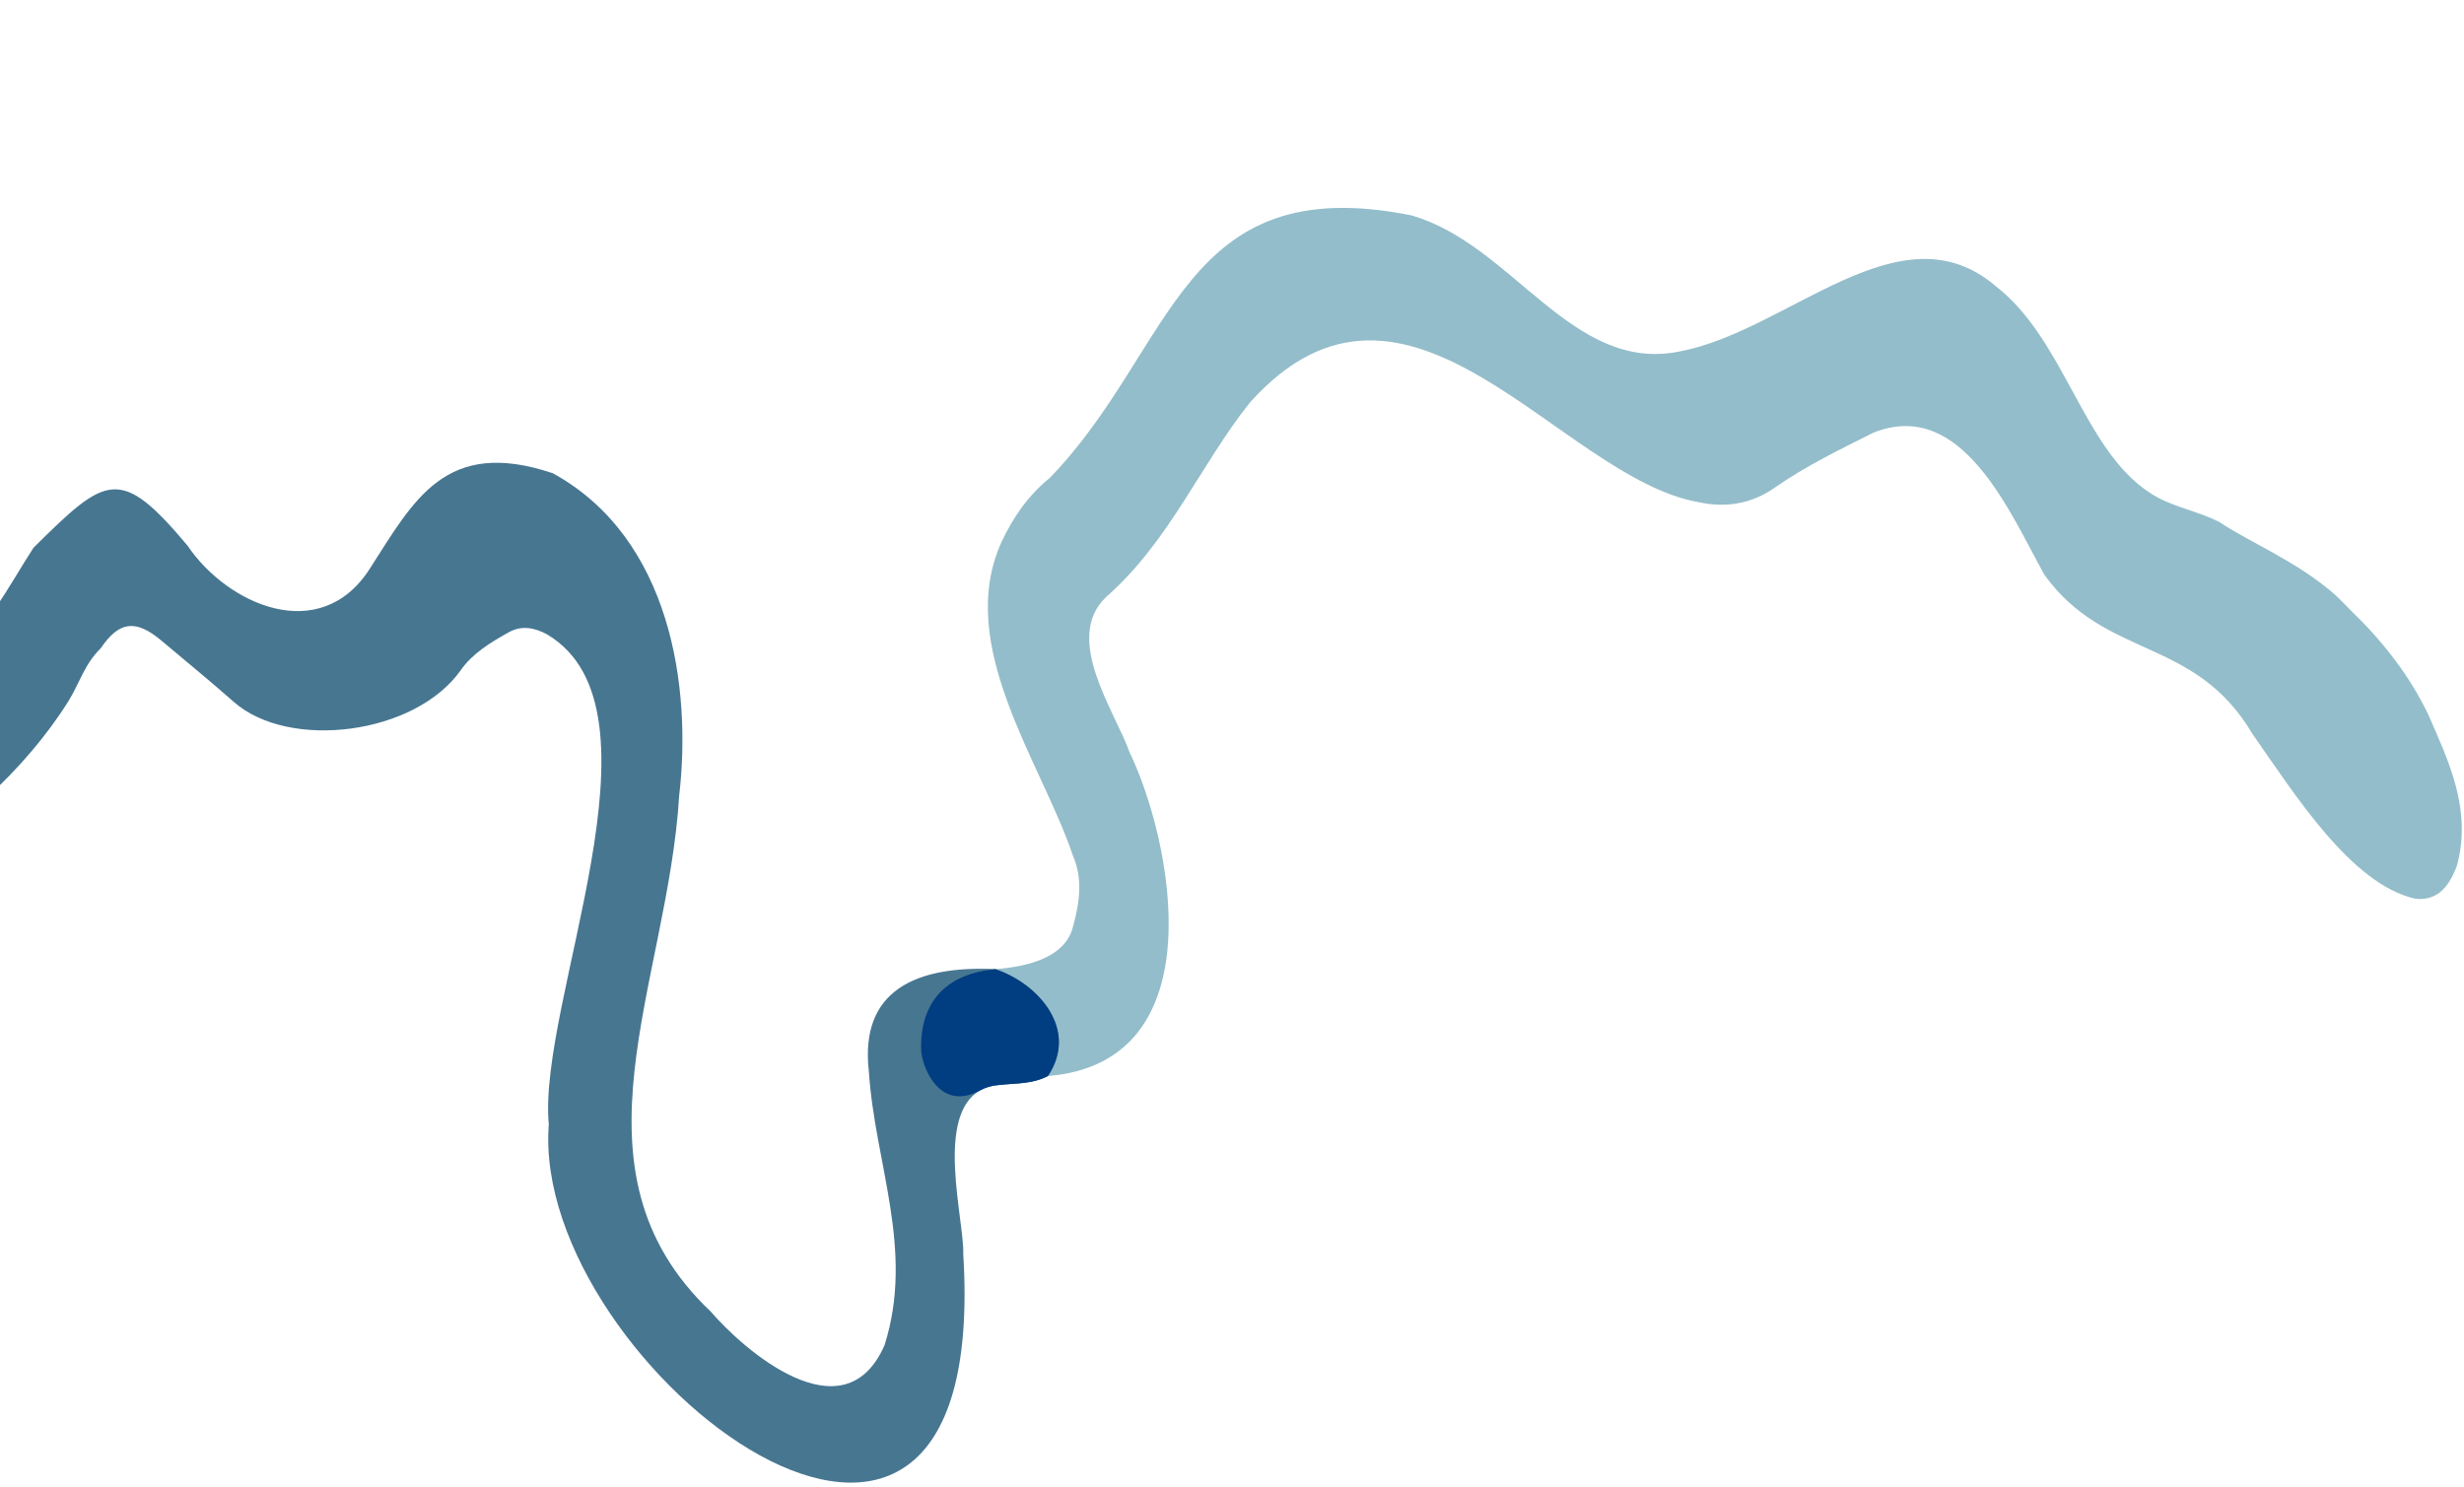
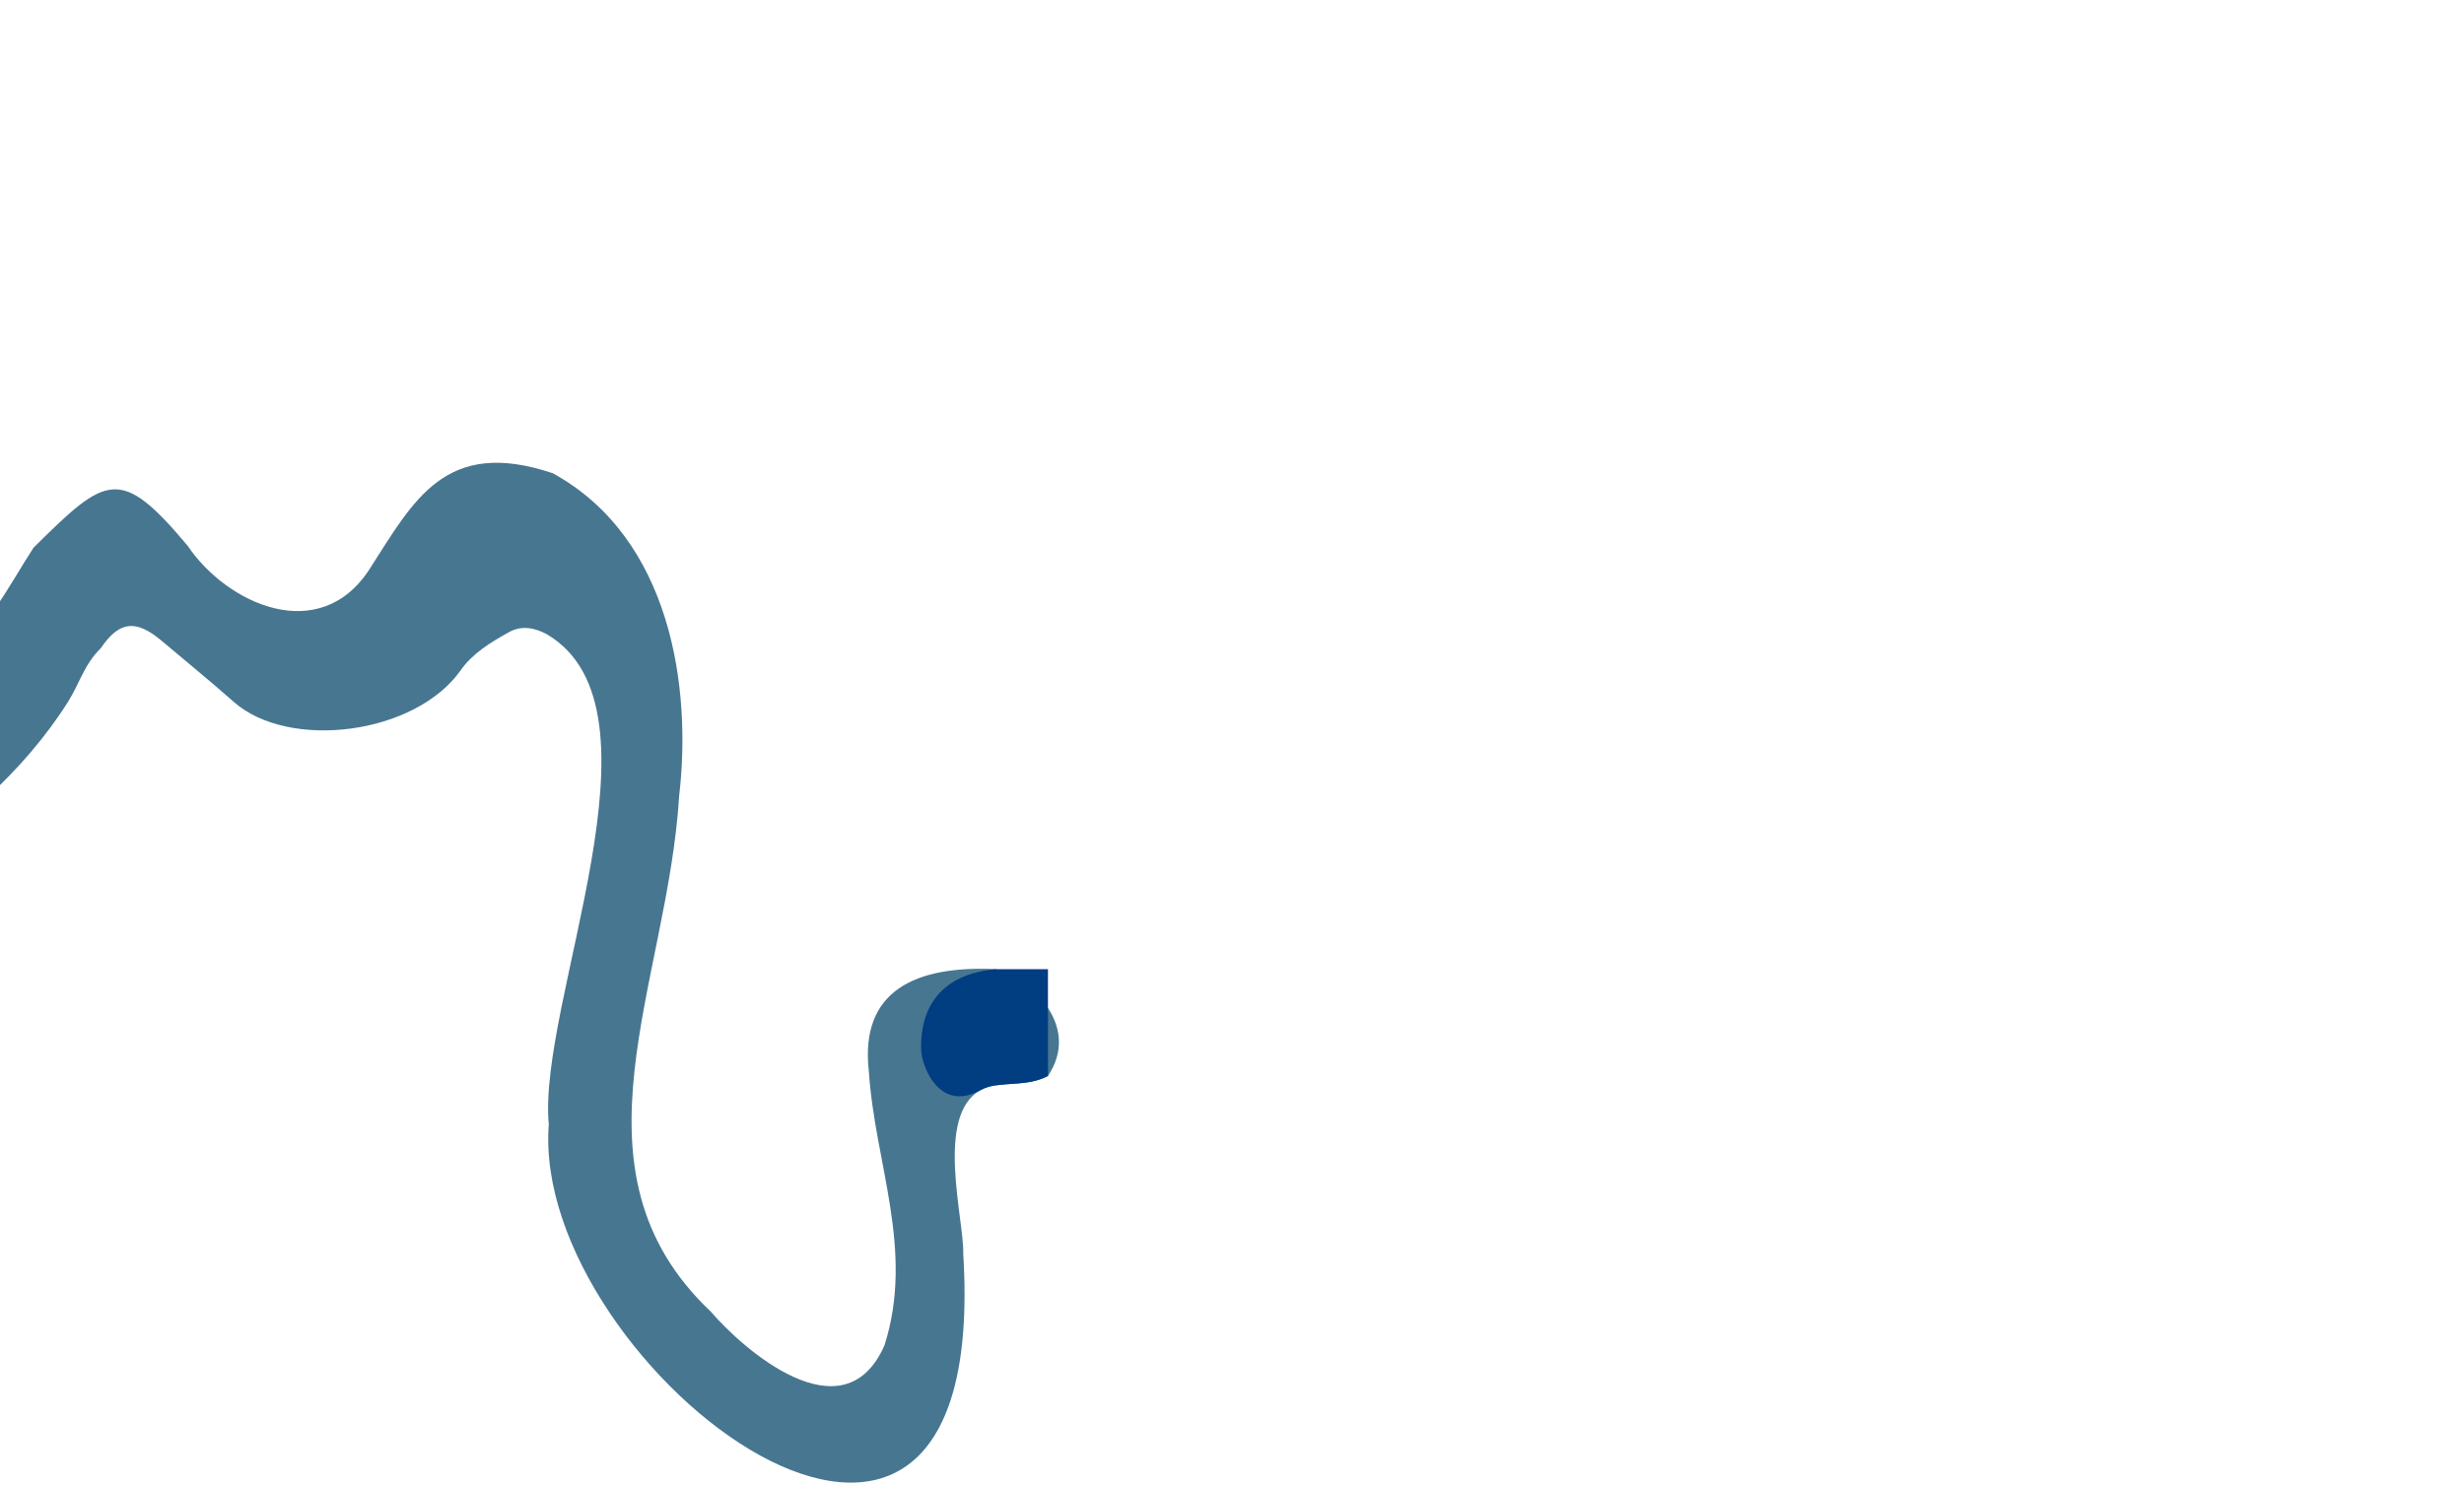
<svg xmlns="http://www.w3.org/2000/svg" width="391" height="236" viewBox="0 0 391 236" fill="none">
-   <path d="M389.867 137.423C388.409 141.365 386.315 142.98 383.242 142.635C373.097 140.319 364.255 126.221 357.44 116.499C348.275 100.976 334.189 104.751 324.423 91.243C318.944 81.388 311.349 63.036 297.263 68.682C292.029 71.31 286.65 73.894 281.572 77.435C277.897 79.996 273.788 80.62 269.635 79.718C247.53 75.943 223.444 35.932 198.355 63.872C190.404 73.849 185.66 85.831 175.504 94.773C168.6 101.355 177.052 113.092 179.257 119.428C185.872 133.114 193.244 168.592 166.295 170.775C163.778 172.1 161.184 171.9 158.6 172.2C157.42 172.278 156.418 172.579 155.582 173.035C148.957 176.643 146.284 169.093 146.184 166.766C146.006 162.545 147.164 154.817 157.988 153.826C163.099 153.392 169.135 152.011 170.315 146.911C171.34 143.158 171.818 139.372 170.259 135.82C165.326 121.065 151.384 102.435 158.979 85.898C160.794 82.067 163.188 78.604 166.585 75.854C186.529 55.253 187.286 26.856 223.923 34.173C240.092 38.772 249.379 59.306 266.561 55.776C283.922 52.48 301.583 32.402 316.761 45.475C327.663 53.95 330.536 71.31 341.149 78.215C344.578 80.497 348.699 81.032 352.24 82.891C356.883 86.021 364.689 89.172 370.692 94.528C370.959 94.762 372.462 96.277 372.963 96.811C377.896 101.555 382.329 107.067 385.424 113.615C388.398 120.519 392.34 128.359 389.867 137.423Z" fill="#93BDCA" />
  <path d="M166.294 170.764C163.777 172.089 161.183 171.889 158.599 172.189C157.419 172.267 156.417 172.568 155.582 173.025C148.31 177.056 153.02 193.615 152.853 199.004C157.464 273.124 84.079 217 87.086 178.47C85.248 159.149 106.974 112.557 86.774 100.664C84.881 99.64 82.787 99.195 80.727 100.353C77.821 101.978 74.981 103.705 73.132 106.344C65.916 116.622 45.872 119.139 37.097 111.399C33.411 108.148 29.536 104.974 25.672 101.722C21.541 98.248 18.935 98.549 15.973 102.903C13.389 105.419 12.588 108.526 10.828 111.333C7.343 116.878 2.933 121.967 -2.212 126.722C-5.43 129.706 -8.949 132.568 -12.724 135.33C-13.314 135.72 -13.927 136.065 -14.55 136.377C-16.588 137.368 -18.849 137.969 -21.276 138.314C-27.535 132.825 -27.245 126.566 -23.849 120.597C-23.748 120.419 -23.648 120.241 -23.537 120.052C-22.535 118.393 -21.31 116.756 -19.918 115.174C-16.633 111.41 -12.49 107.936 -8.526 105.019C-1.934 99.874 1.285 93.159 5.316 86.934C16.852 75.498 19.035 73.805 29.759 86.6C36.062 95.943 50.75 102.546 58.645 90.319C65.671 79.395 70.649 69.395 87.72 75.108C106.54 85.442 109.769 109.217 107.776 126.277C105.95 156.254 88.99 185.664 112.809 208.191C117.709 213.926 133.878 228.358 140.37 213.481C145.147 198.347 138.822 184.628 137.876 170.062C136.395 157.189 145.314 153.225 157.998 153.815C164.88 156.176 171.194 163.414 166.305 170.753L166.294 170.764Z" fill="#477691" />
-   <path d="M157.988 153.827C147.164 154.818 146.006 162.546 146.184 166.766C146.284 169.094 148.957 176.644 155.582 173.036C156.418 172.568 157.42 172.279 158.6 172.201C161.184 171.9 163.778 172.1 166.295 170.775C171.184 163.437 164.858 156.187 157.988 153.838V153.827Z" fill="#003D81" />
+   <path d="M157.988 153.827C147.164 154.818 146.006 162.546 146.184 166.766C146.284 169.094 148.957 176.644 155.582 173.036C156.418 172.568 157.42 172.279 158.6 172.201C161.184 171.9 163.778 172.1 166.295 170.775V153.827Z" fill="#003D81" />
</svg>